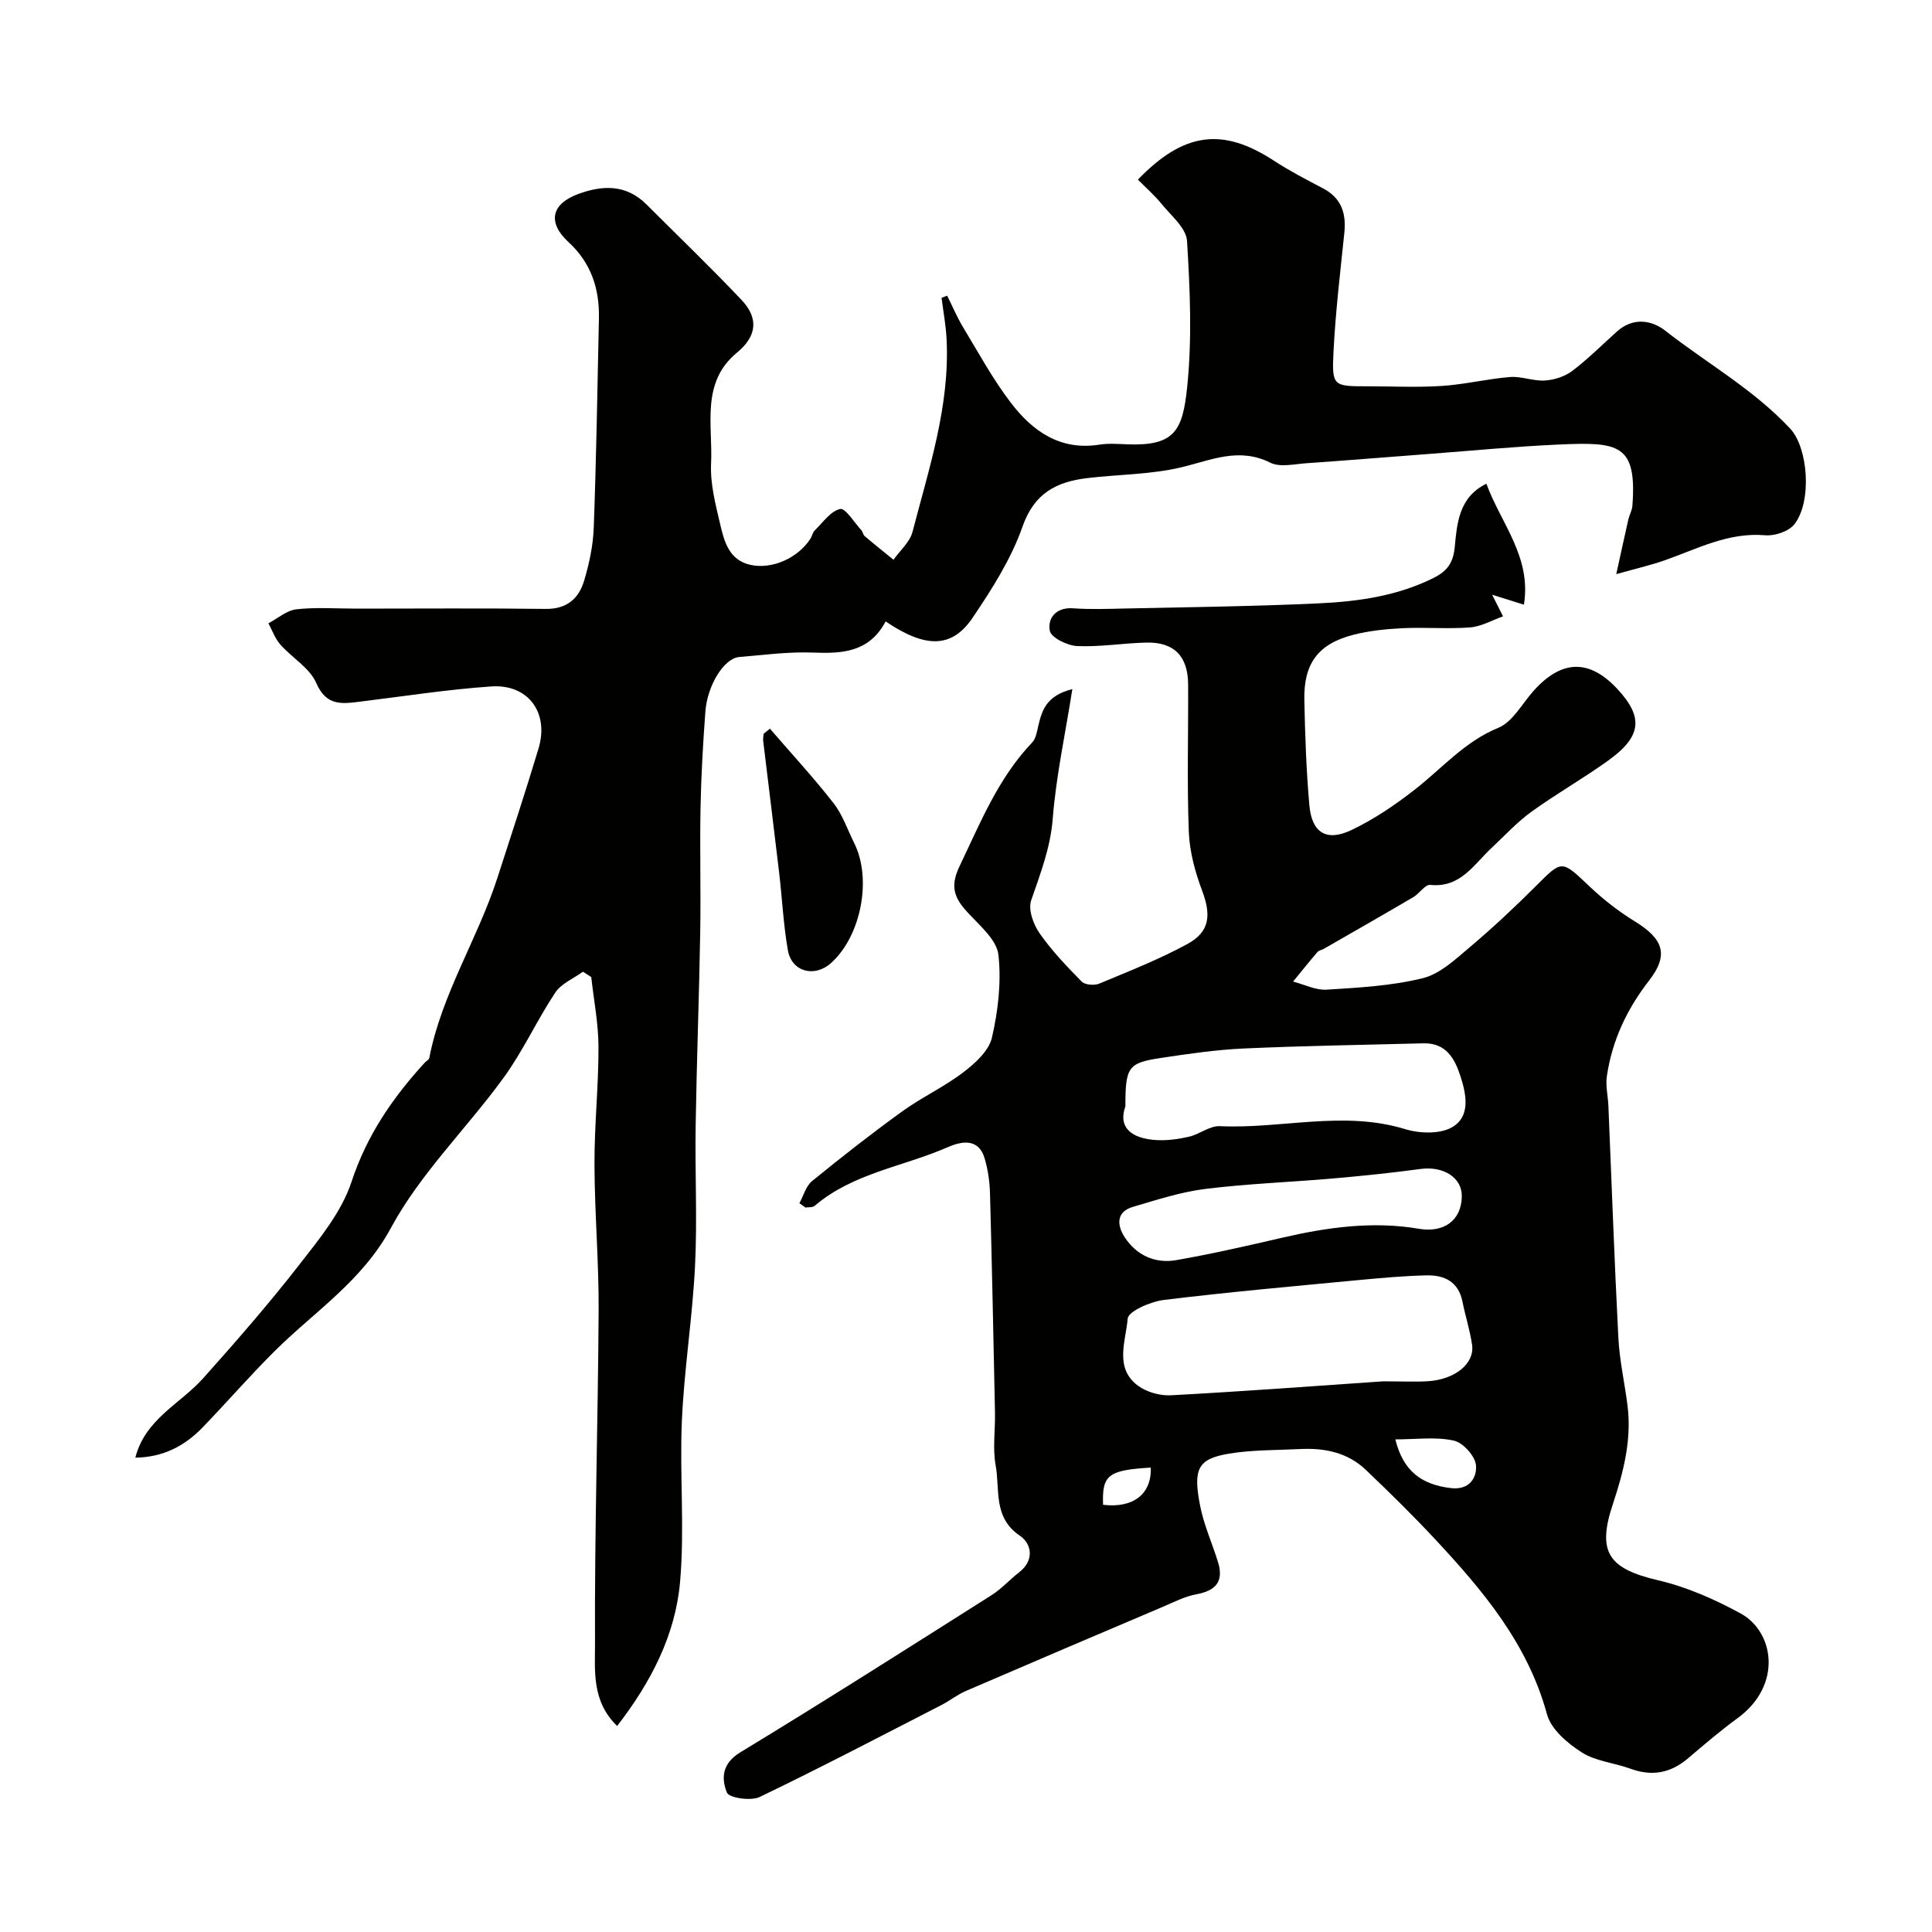
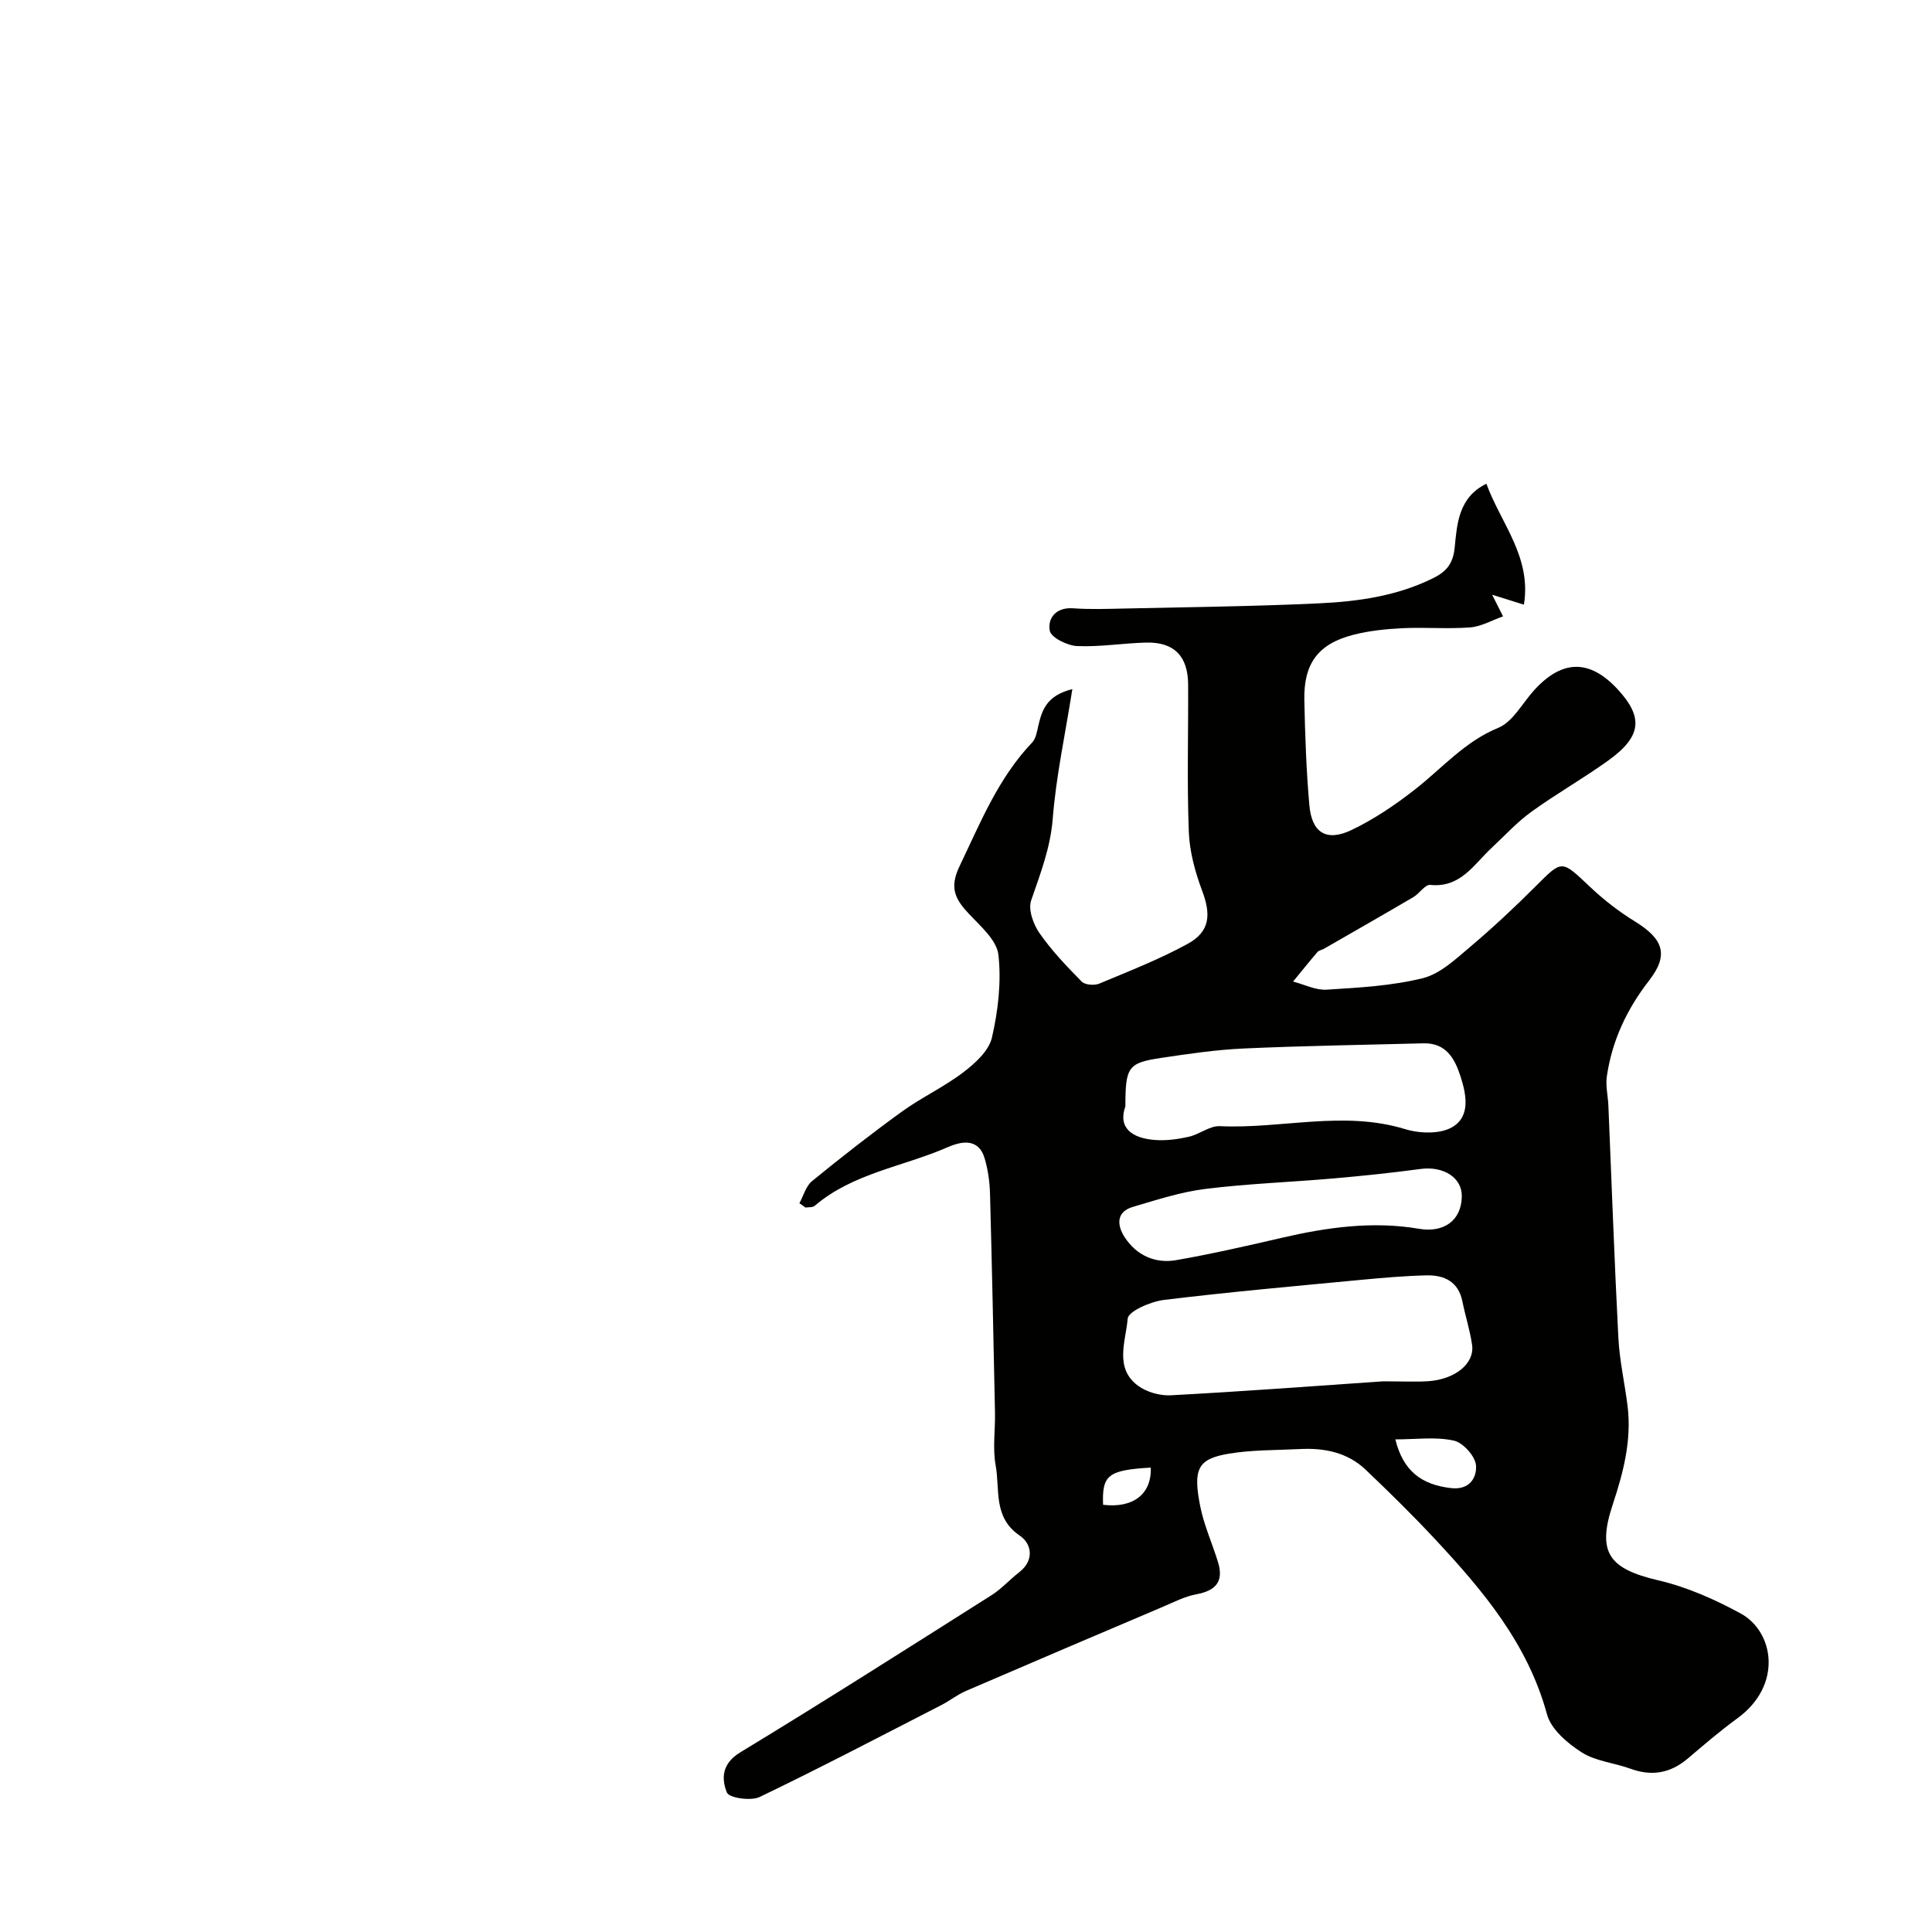
<svg xmlns="http://www.w3.org/2000/svg" enable-background="new 0 0 400 400" viewBox="0 0 400 400">
  <g fill="#010100">
    <path d="m165.51 249.11c.85-1.56 1.35-3.55 2.63-4.59 6.08-4.96 12.28-9.81 18.64-14.41 4.06-2.93 8.69-5.07 12.66-8.1 2.45-1.86 5.3-4.45 5.93-7.19 1.28-5.55 1.97-11.52 1.34-17.14-.34-3.02-3.68-5.9-6.08-8.45-2.84-3.01-4.13-5.39-1.98-9.86 4.32-9.01 8.01-18.27 15.06-25.66.79-.83.99-2.31 1.28-3.53.76-3.19 1.7-6.17 7.03-7.51-1.5 9.51-3.38 18.11-4.06 26.81-.48 6.07-2.56 11.38-4.47 16.94-.65 1.88.44 4.93 1.72 6.77 2.53 3.63 5.63 6.88 8.75 10.04.68.69 2.61.84 3.63.42 6.16-2.57 12.41-5.02 18.26-8.21 4.66-2.54 4.92-6.02 3.05-11-1.46-3.89-2.61-8.1-2.77-12.22-.39-10.15-.09-20.33-.14-30.49-.03-5.89-2.91-8.84-8.72-8.69-4.76.12-9.53.93-14.26.72-2.03-.09-5.39-1.75-5.66-3.16-.49-2.55 1.22-4.91 4.81-4.66 3.5.25 7.04.13 10.55.05 13.44-.3 26.88-.44 40.3-1.07 8.14-.38 16.24-1.51 23.73-5.23 2.71-1.35 4.11-2.96 4.44-6.35.48-4.89.8-10.37 6.56-13.19 3 8.21 9.38 15.14 7.77 25.04-2.46-.77-4.04-1.26-6.58-2.06.96 1.91 1.48 2.93 2.26 4.48-2.34.83-4.53 2.11-6.8 2.29-4.64.35-9.33-.06-13.99.16-3.42.17-6.9.52-10.21 1.37-7.28 1.87-10.3 5.94-10.14 13.52.15 7.26.4 14.54 1.04 21.77.5 5.7 3.54 7.6 8.72 5.13 4.66-2.22 9.05-5.2 13.13-8.39 5.64-4.4 10.28-9.91 17.26-12.77 3.02-1.24 4.98-5.09 7.4-7.76 5.81-6.41 11.51-6.49 17.3-.24 5.4 5.83 4.99 9.81-1.97 14.8-5.16 3.7-10.72 6.86-15.87 10.58-2.99 2.16-5.53 4.95-8.24 7.48-3.69 3.43-6.41 8.3-12.71 7.66-1.06-.11-2.23 1.79-3.49 2.53-6.15 3.61-12.35 7.15-18.54 10.71-.42.24-1.01.31-1.3.64-1.72 2.01-3.38 4.08-5.06 6.13 2.31.6 4.67 1.82 6.93 1.68 6.68-.42 13.48-.78 19.93-2.38 3.59-.89 6.79-3.94 9.78-6.46 4.72-3.99 9.25-8.23 13.62-12.6 5.48-5.48 5.27-5.47 11.19.13 2.84 2.69 6 5.14 9.33 7.19 5.88 3.62 7.07 6.9 2.92 12.24-4.62 5.95-7.66 12.44-8.74 19.82-.29 1.98.24 4.08.32 6.12.68 16.03 1.24 32.08 2.07 48.1.25 4.72 1.33 9.4 1.91 14.11.85 7.03-.88 13.68-3.07 20.29-3.32 9.98-.83 13.34 9.46 15.74 5.88 1.37 11.64 3.93 16.98 6.83 6.97 3.79 8.76 14.87-.62 21.71-3.57 2.6-6.94 5.5-10.31 8.36-3.57 3.02-7.42 3.71-11.83 2.1-3.36-1.23-7.22-1.54-10.13-3.4-2.93-1.87-6.33-4.77-7.17-7.86-3.98-14.65-13.29-25.67-23.24-36.34-4.59-4.92-9.4-9.64-14.28-14.29-3.77-3.6-8.55-4.56-13.61-4.3-4.92.25-9.91.15-14.75.96-6.43 1.08-7.46 3.13-5.91 10.92.79 3.95 2.51 7.7 3.69 11.58 1.22 3.99-.52 5.88-4.5 6.61-2.42.45-4.72 1.65-7.02 2.63-13.57 5.76-27.14 11.54-40.68 17.38-1.78.77-3.35 2.03-5.08 2.92-12.51 6.42-24.97 12.95-37.64 19.04-1.82.87-6.33.19-6.77-.91-1.16-2.88-1.08-6 2.76-8.33 17.49-10.62 34.76-21.61 52.05-32.56 2.06-1.3 3.73-3.21 5.68-4.71 3.26-2.52 2.59-5.94.16-7.59-5.6-3.79-4.09-9.56-5.01-14.57-.65-3.55-.06-7.31-.14-10.98-.31-15.1-.62-30.21-1.03-45.31-.07-2.43-.42-4.93-1.11-7.26-1.31-4.44-5.1-3.43-7.71-2.29-9.17 4.01-19.54 5.33-27.49 12.12-.42.36-1.25.25-1.89.35-.43-.3-.85-.6-1.26-.9zm120.84 36.88c4.07 0 6.74.15 9.39-.03 5.58-.39 9.59-3.69 9.04-7.51-.43-3.03-1.4-5.98-2-8.99-.83-4.13-3.77-5.49-7.45-5.41-4.6.11-9.19.52-13.77.95-13.55 1.29-27.1 2.49-40.61 4.14-2.74.34-7.36 2.35-7.48 3.88-.36 4.6-2.83 10.19 2.13 13.87 1.8 1.33 4.55 2.11 6.81 1.99 15.13-.81 30.23-1.95 43.94-2.89zm-53.35-56.94c-1.59 4.46 1.35 6.65 6.27 6.98 2.27.15 4.65-.17 6.88-.68 2.2-.5 4.31-2.29 6.4-2.19 12.76.6 25.57-3.3 38.35.61 2.99.92 7.19 1.07 9.72-.38 3.85-2.2 3-6.7 1.77-10.52-1.21-3.75-3.01-6.98-7.71-6.86-12.4.33-24.82.51-37.21 1.07-5.71.26-11.41 1.1-17.07 1.95-6.85 1.03-7.4 1.85-7.4 10.02zm69.65 18.64c.06-3.89-3.81-6.3-8.52-5.67-5.99.81-12.01 1.43-18.03 1.96-8.84.77-17.72 1.08-26.51 2.17-5.09.63-10.08 2.26-15.03 3.72-3.64 1.07-3.22 3.98-1.69 6.31 2.43 3.71 6.28 5.48 10.64 4.72 7.33-1.28 14.6-2.94 21.85-4.62 9.39-2.18 18.86-3.51 28.44-1.87 5.08.86 8.78-1.66 8.85-6.72zm-13.76 50.32c1.63 6.59 5.44 9.36 11.47 10.08 4 .48 5.42-2.28 5.23-4.7-.15-1.9-2.69-4.72-4.6-5.13-3.76-.83-7.81-.25-12.1-.25zm-60.51 13.54c6.24.76 10.09-2.24 9.87-7.7-8.82.52-10.11 1.53-9.87 7.7z" />
-     <path d="m183.36 128.66c-3.39 6.38-8.94 6.69-15.04 6.45-5.08-.2-10.2.49-15.29.92-3.09.26-6.58 5.79-6.99 11.3-.49 6.58-.87 13.18-1 19.78-.17 8.69.08 17.39-.07 26.09-.23 13.27-.73 26.53-.94 39.8-.16 9.7.35 19.42-.13 29.1-.53 10.67-2.24 21.29-2.72 31.96-.5 11.14.6 22.39-.38 33.47-.97 11.01-6.03 20.77-13.03 29.82-5.36-5.21-4.55-11.6-4.58-17.17-.11-22.93.62-45.87.75-68.8.06-10.1-.83-20.2-.86-30.3-.03-8.1.85-16.2.83-24.3-.01-4.83-.96-9.66-1.5-14.49-.57-.37-1.15-.74-1.72-1.11-1.95 1.42-4.48 2.45-5.73 4.33-3.79 5.7-6.64 12.04-10.65 17.56-7.64 10.52-17.27 19.86-23.37 31.15-5.96 11.02-15.73 17.24-23.99 25.43-5.17 5.12-9.95 10.65-15.01 15.89-3.72 3.85-8.2 6.18-13.92 6.25 2.05-8.02 9.29-11.12 14.02-16.41 6.84-7.65 13.59-15.4 19.89-23.49 4.17-5.35 8.79-10.95 10.85-17.21 3.17-9.64 8.53-17.42 15.16-24.67.31-.34.87-.6.94-.97 2.55-13.22 9.99-24.59 14.08-37.22 2.9-8.94 5.83-17.87 8.54-26.86 2.22-7.39-2.13-13.37-9.8-12.84-9.13.63-18.2 2.05-27.3 3.17-3.75.46-6.87.85-8.92-3.88-1.36-3.13-5.02-5.22-7.44-7.96-1.09-1.23-1.66-2.92-2.47-4.4 1.93-1.01 3.78-2.68 5.8-2.9 4.12-.46 8.32-.14 12.48-.14 13.03 0 26.07-.11 39.1.06 4.39.06 6.88-2.13 7.99-5.85 1.06-3.55 1.86-7.3 1.99-10.99.53-14.43.76-28.87 1.07-43.3.13-6.15-1.6-11.48-6.31-15.82-4.42-4.08-3.53-7.92 2.07-9.96 5.06-1.85 9.92-1.99 14.09 2.18 6.58 6.58 13.29 13.02 19.68 19.77 3.5 3.7 3.28 7.43-.96 10.92-7.53 6.19-4.96 15.05-5.35 22.96-.2 4.15.92 8.43 1.88 12.54.84 3.59 1.84 7.45 6.27 8.43 4.5.99 9.83-1.41 12.42-5.41.35-.55.45-1.3.9-1.73 1.68-1.63 3.26-3.98 5.25-4.43 1.08-.24 2.92 2.78 4.38 4.37.32.35.37.97.72 1.26 1.95 1.66 3.96 3.26 5.95 4.88 1.35-1.92 3.39-3.65 3.94-5.78 3.39-13.1 7.75-26.07 7.05-39.89-.14-2.86-.68-5.71-1.04-8.56.39-.15.78-.29 1.16-.44 1.1 2.2 2.06 4.49 3.33 6.59 3.18 5.26 6.14 10.72 9.86 15.58 4.48 5.87 10.2 9.95 18.32 8.67 1.95-.31 3.99-.13 5.99-.06 9.57.33 11.24-2.87 12.17-11.66 1.06-10.05.62-20.33-.01-30.46-.17-2.68-3.32-5.25-5.31-7.71-1.46-1.8-3.24-3.34-4.86-4.98 9.54-9.9 17.6-10.82 28.16-3.92 3.25 2.12 6.72 3.92 10.17 5.73 3.82 2.01 4.83 5.17 4.41 9.22-.85 8.17-1.82 16.35-2.24 24.55-.37 7.19-.07 7.21 7.02 7.21 5.17 0 10.35.26 15.49-.08 4.69-.31 9.33-1.46 14.02-1.84 2.38-.19 4.86.88 7.26.72 1.94-.13 4.12-.83 5.65-1.99 3.27-2.48 6.19-5.42 9.26-8.17 3.28-2.94 7.11-2.4 9.99-.15 8.61 6.74 18.23 12.11 25.86 20.27 3.7 3.97 4.56 14.99.9 19.77-1.15 1.5-4.09 2.49-6.09 2.31-7.6-.65-14.01 2.8-20.77 5.18-2.86 1.01-5.83 1.68-10.05 2.87 1.02-4.62 1.74-7.99 2.51-11.35.22-.94.75-1.84.83-2.79.97-12.86-2.87-13.25-15.33-12.69-8.88.4-17.74 1.26-26.6 1.93-8.54.64-17.07 1.35-25.6 1.94-2.49.17-5.42.89-7.42-.11-6.53-3.26-12.24-.53-18.44.95-6.32 1.51-13 1.46-19.51 2.24-6.33.76-10.94 3.1-13.37 10.04-2.34 6.68-6.31 12.92-10.32 18.85-4.27 6.34-9.71 6.4-18.02.78z" />
-     <path d="m159.41 150.87c4.41 5.12 9.01 10.09 13.16 15.41 1.88 2.4 2.89 5.48 4.28 8.26 3.71 7.42 1.44 19.22-4.76 24.82-3.42 3.1-8.18 1.88-8.97-2.63-.93-5.3-1.18-10.72-1.81-16.08-1.07-9.09-2.21-18.17-3.3-27.26-.06-.48.06-.99.1-1.49.44-.33.87-.68 1.3-1.03z" />
  </g>
</svg>